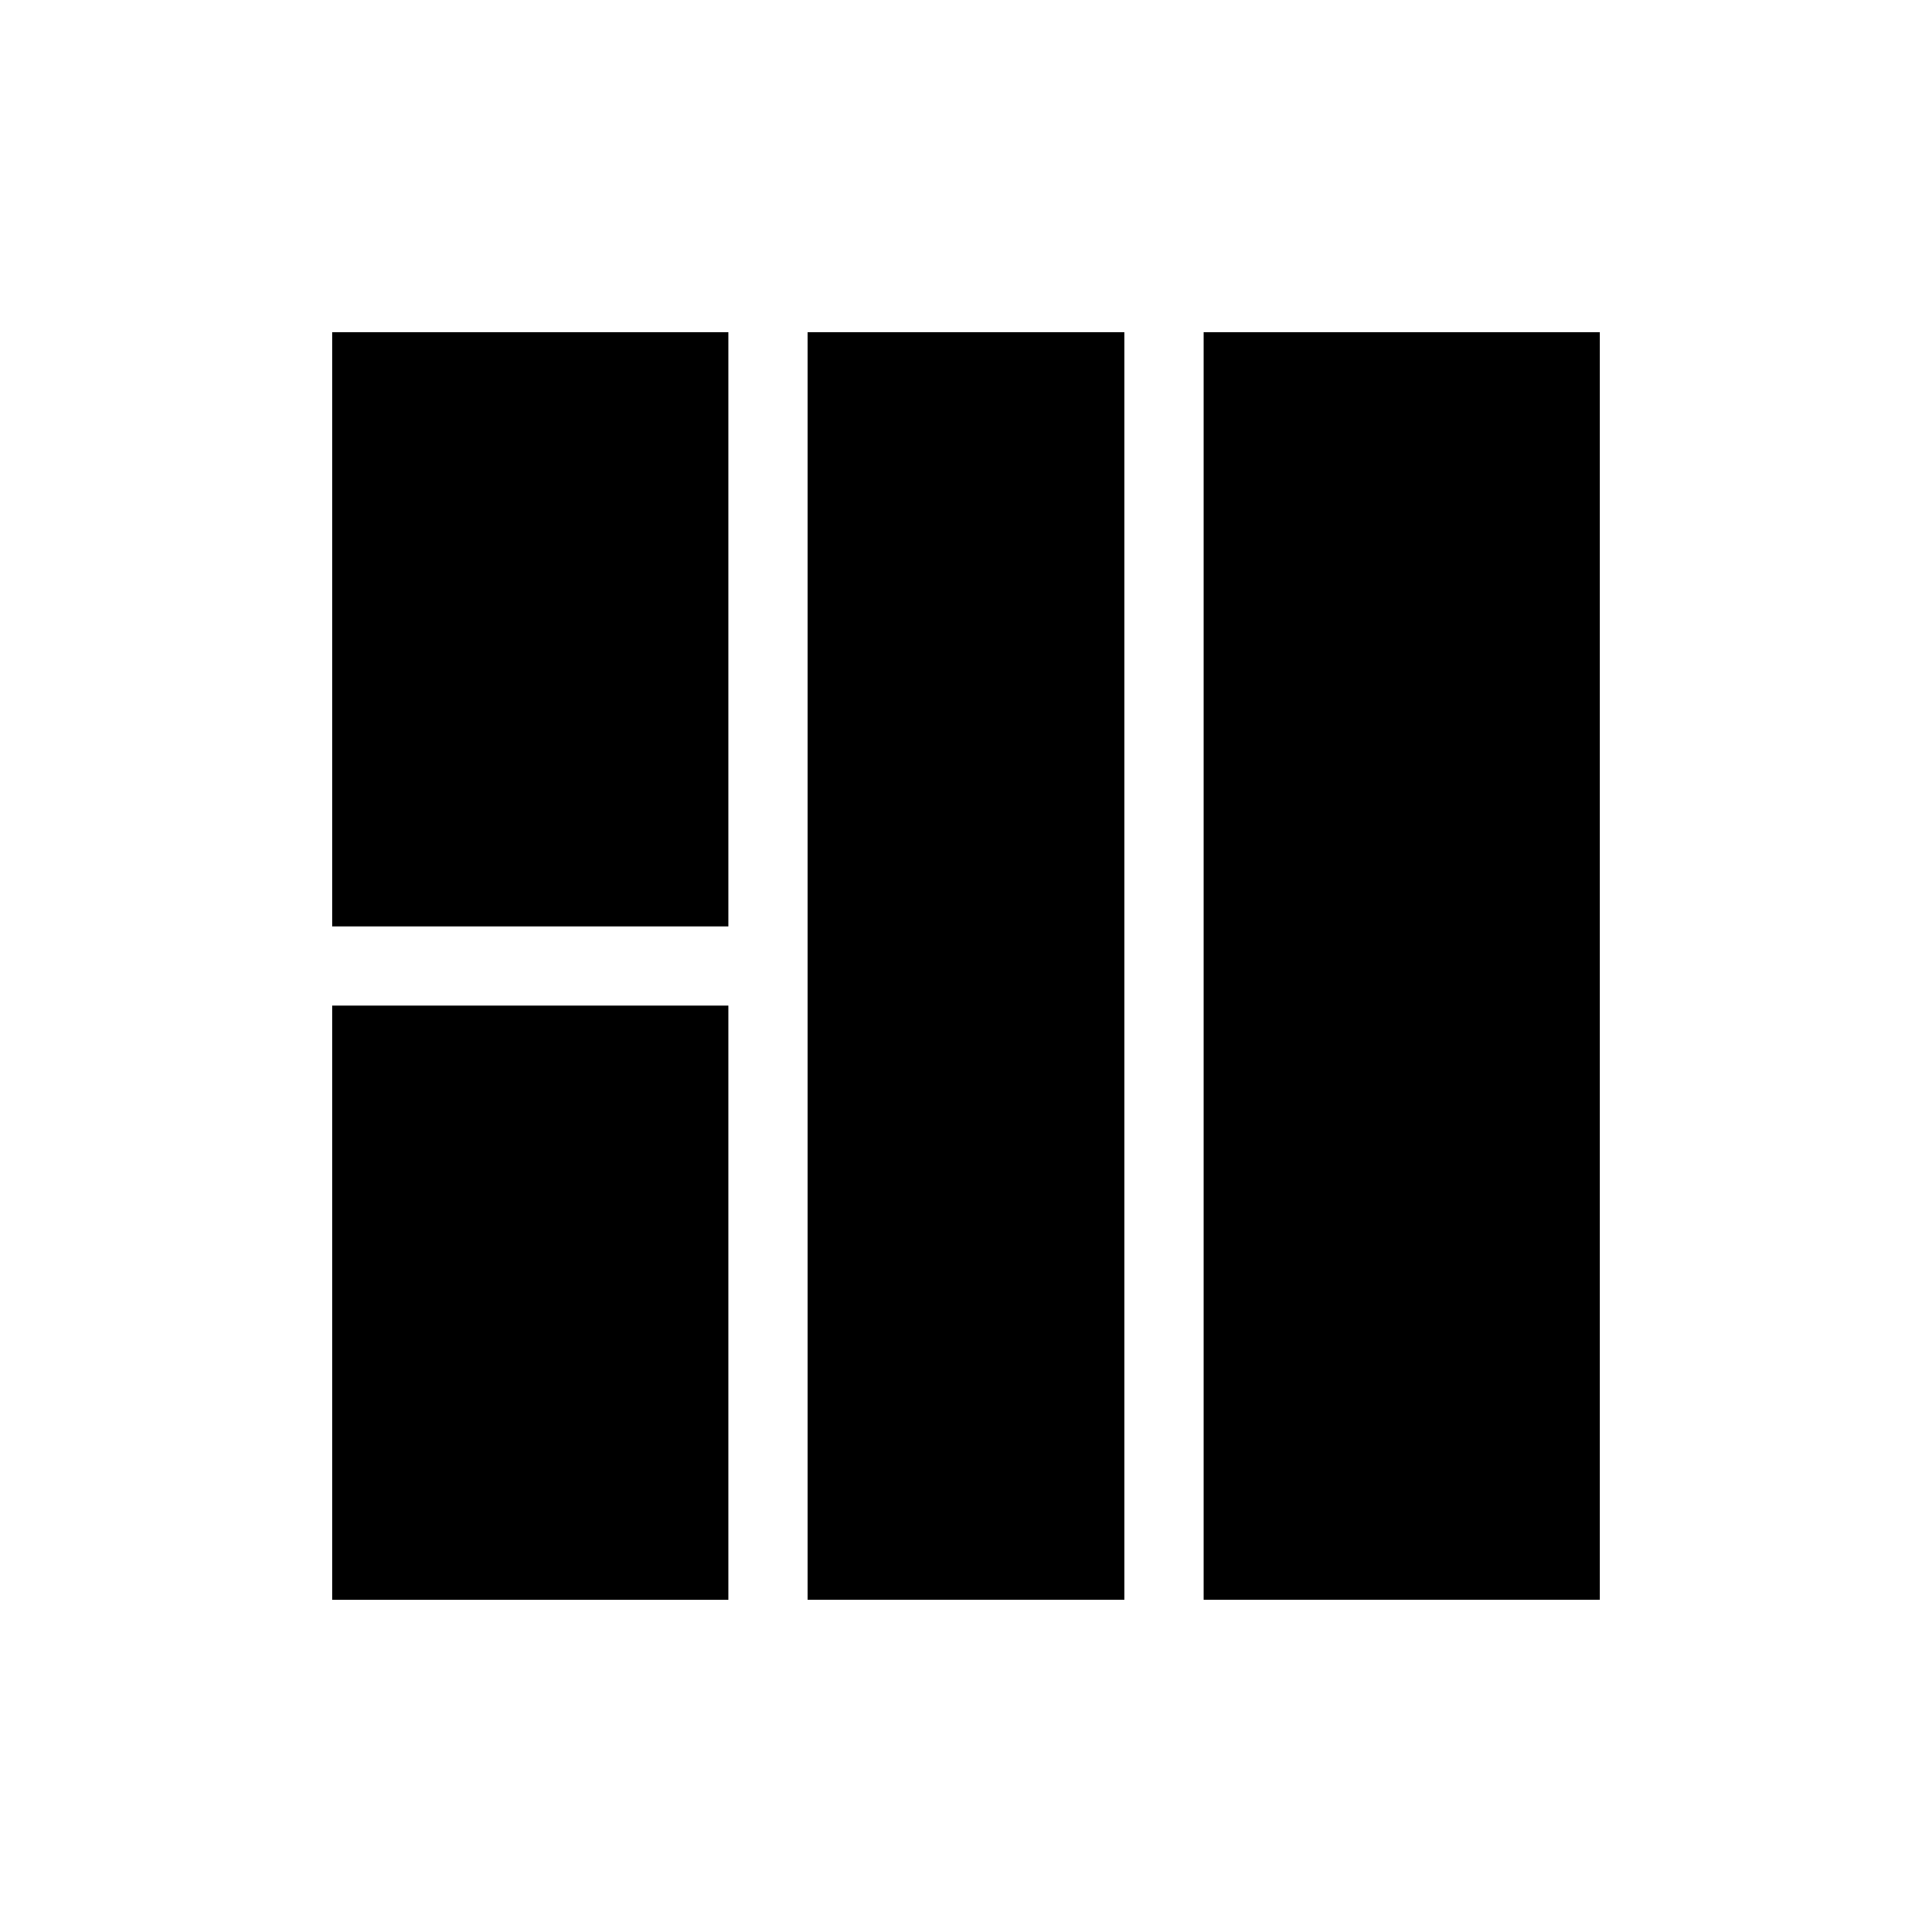
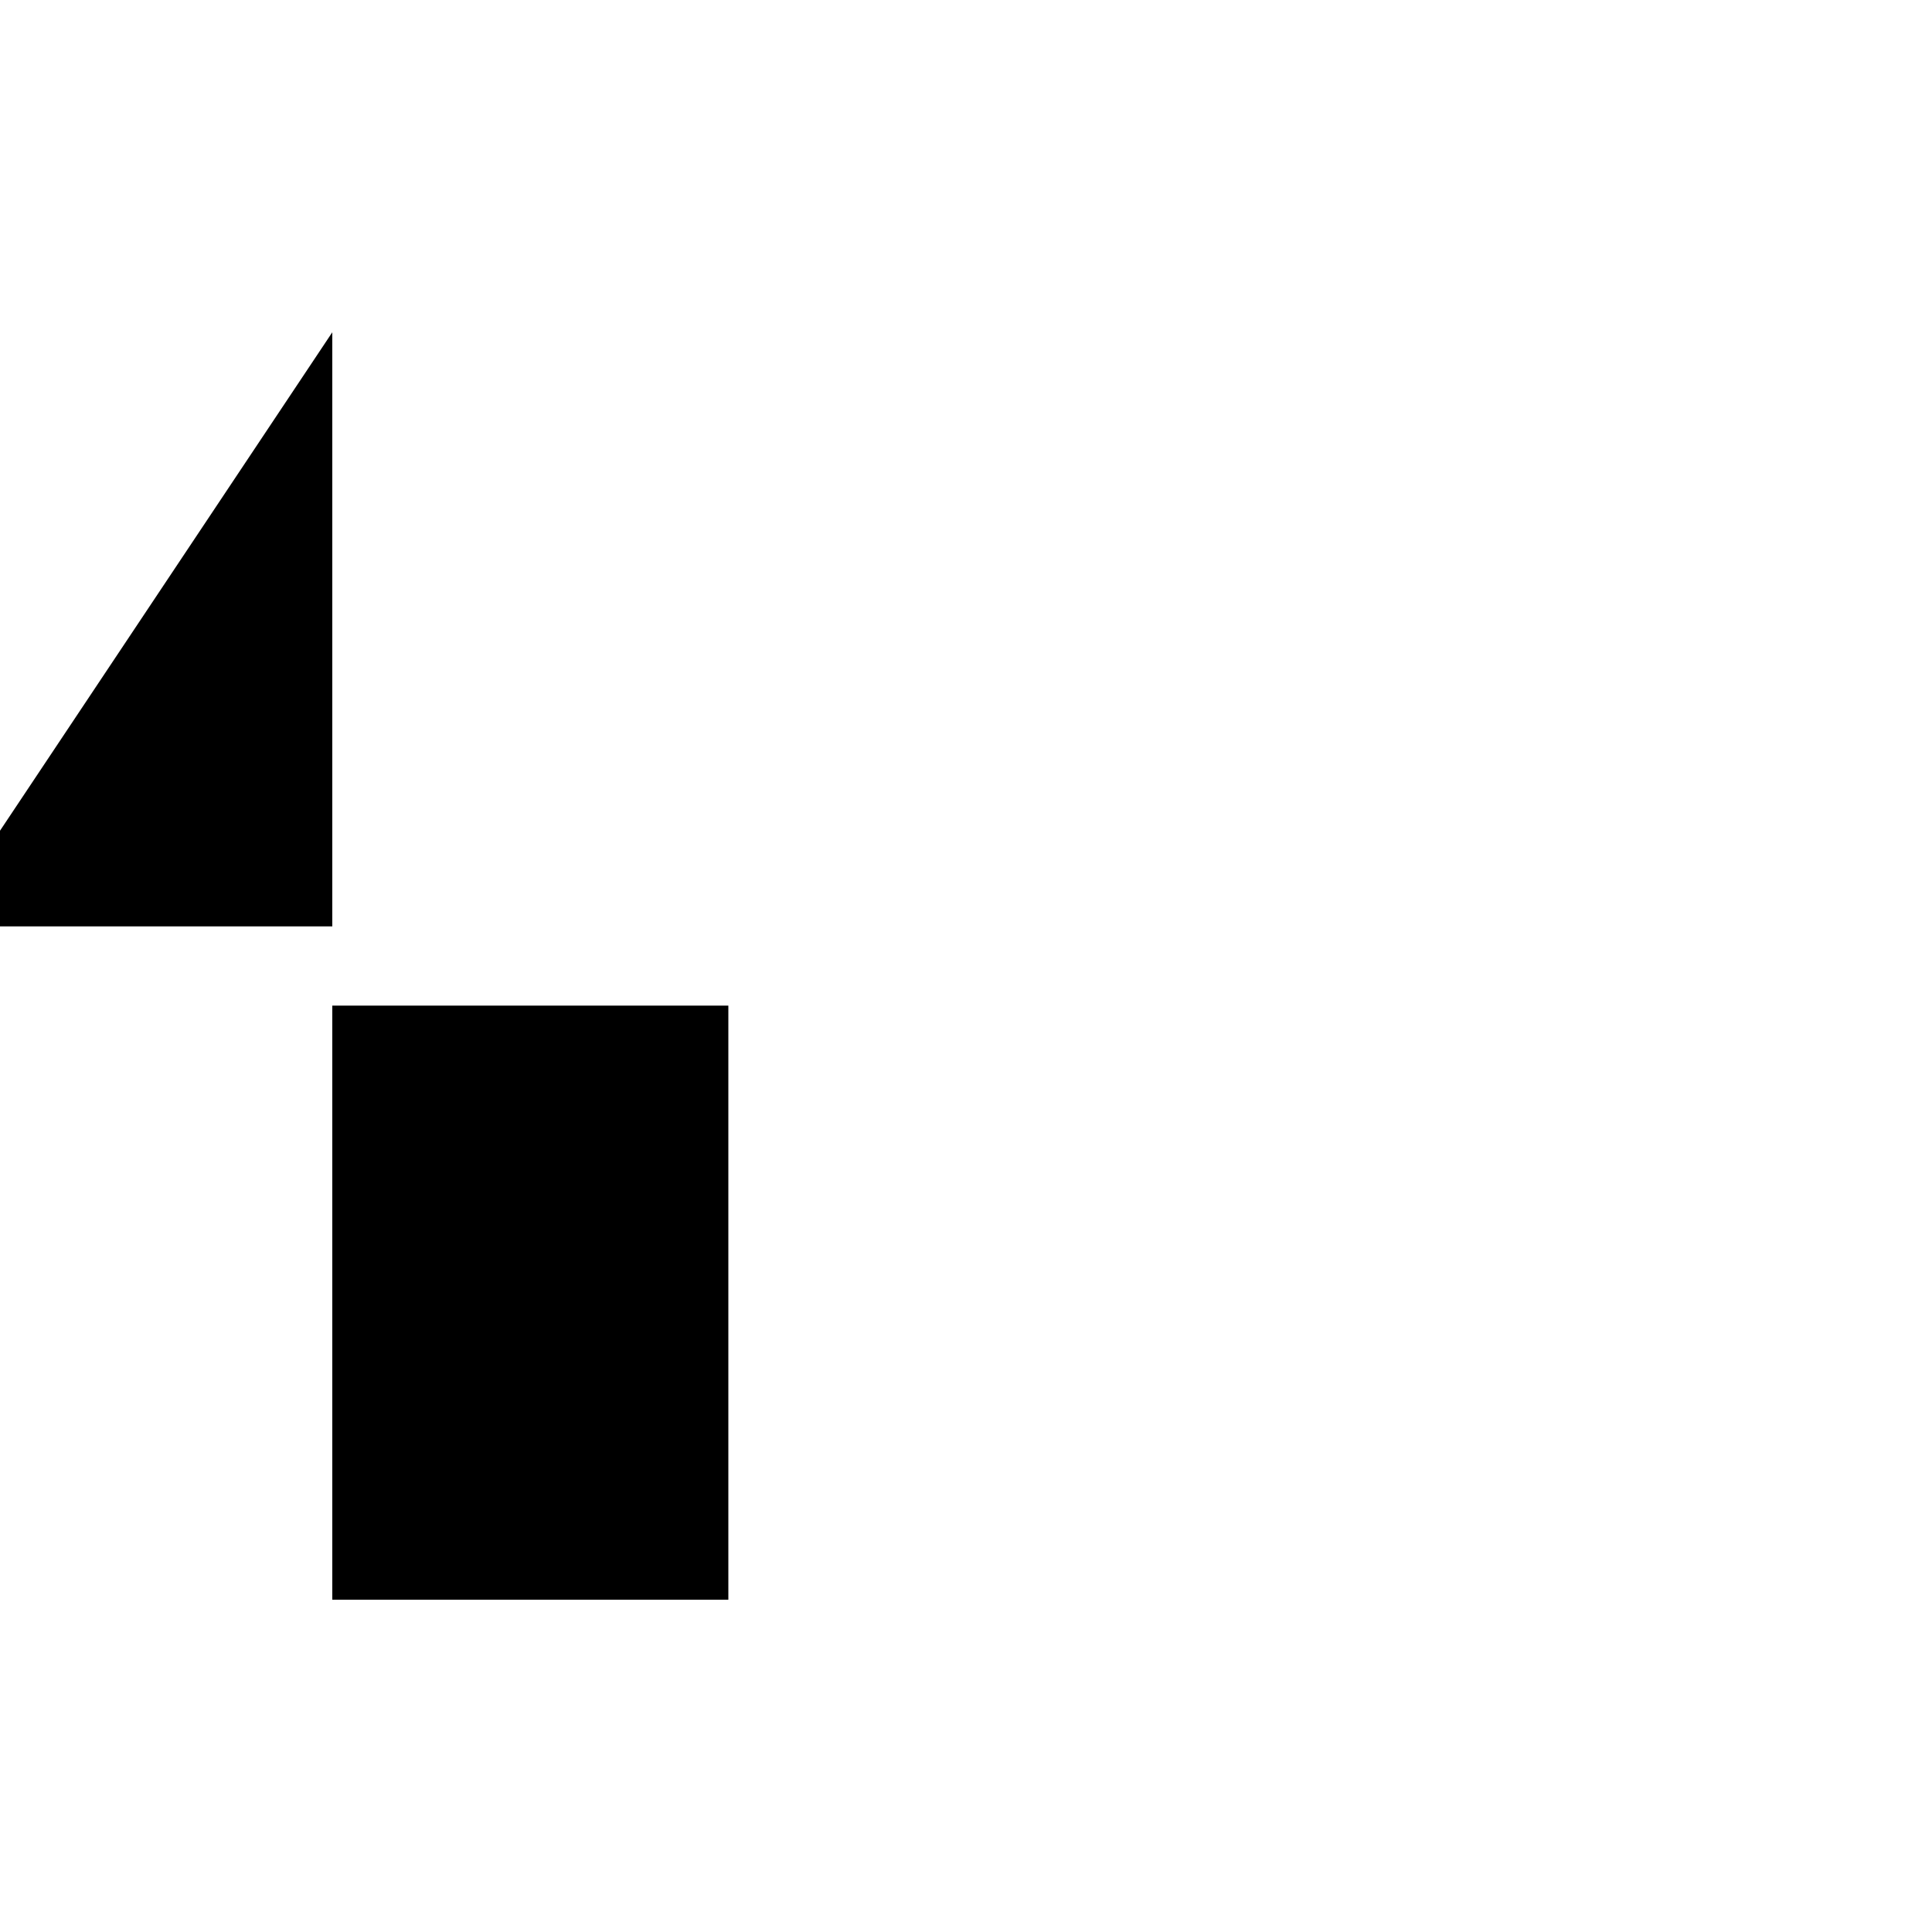
<svg xmlns="http://www.w3.org/2000/svg" fill="#000000" width="800px" height="800px" version="1.1" viewBox="144 144 512 512">
  <g>
-     <path d="m232.06 232.06h104.96v157.44h-104.96z" />
-     <path d="m441.98 567.93v-335.87h-83.969v335.87z" />
+     <path d="m232.06 232.06v157.44h-104.96z" />
    <path d="m232.06 410.5h104.96v157.44h-104.96z" />
-     <path d="m462.98 232.06h104.96v335.87h-104.96z" />
  </g>
</svg>